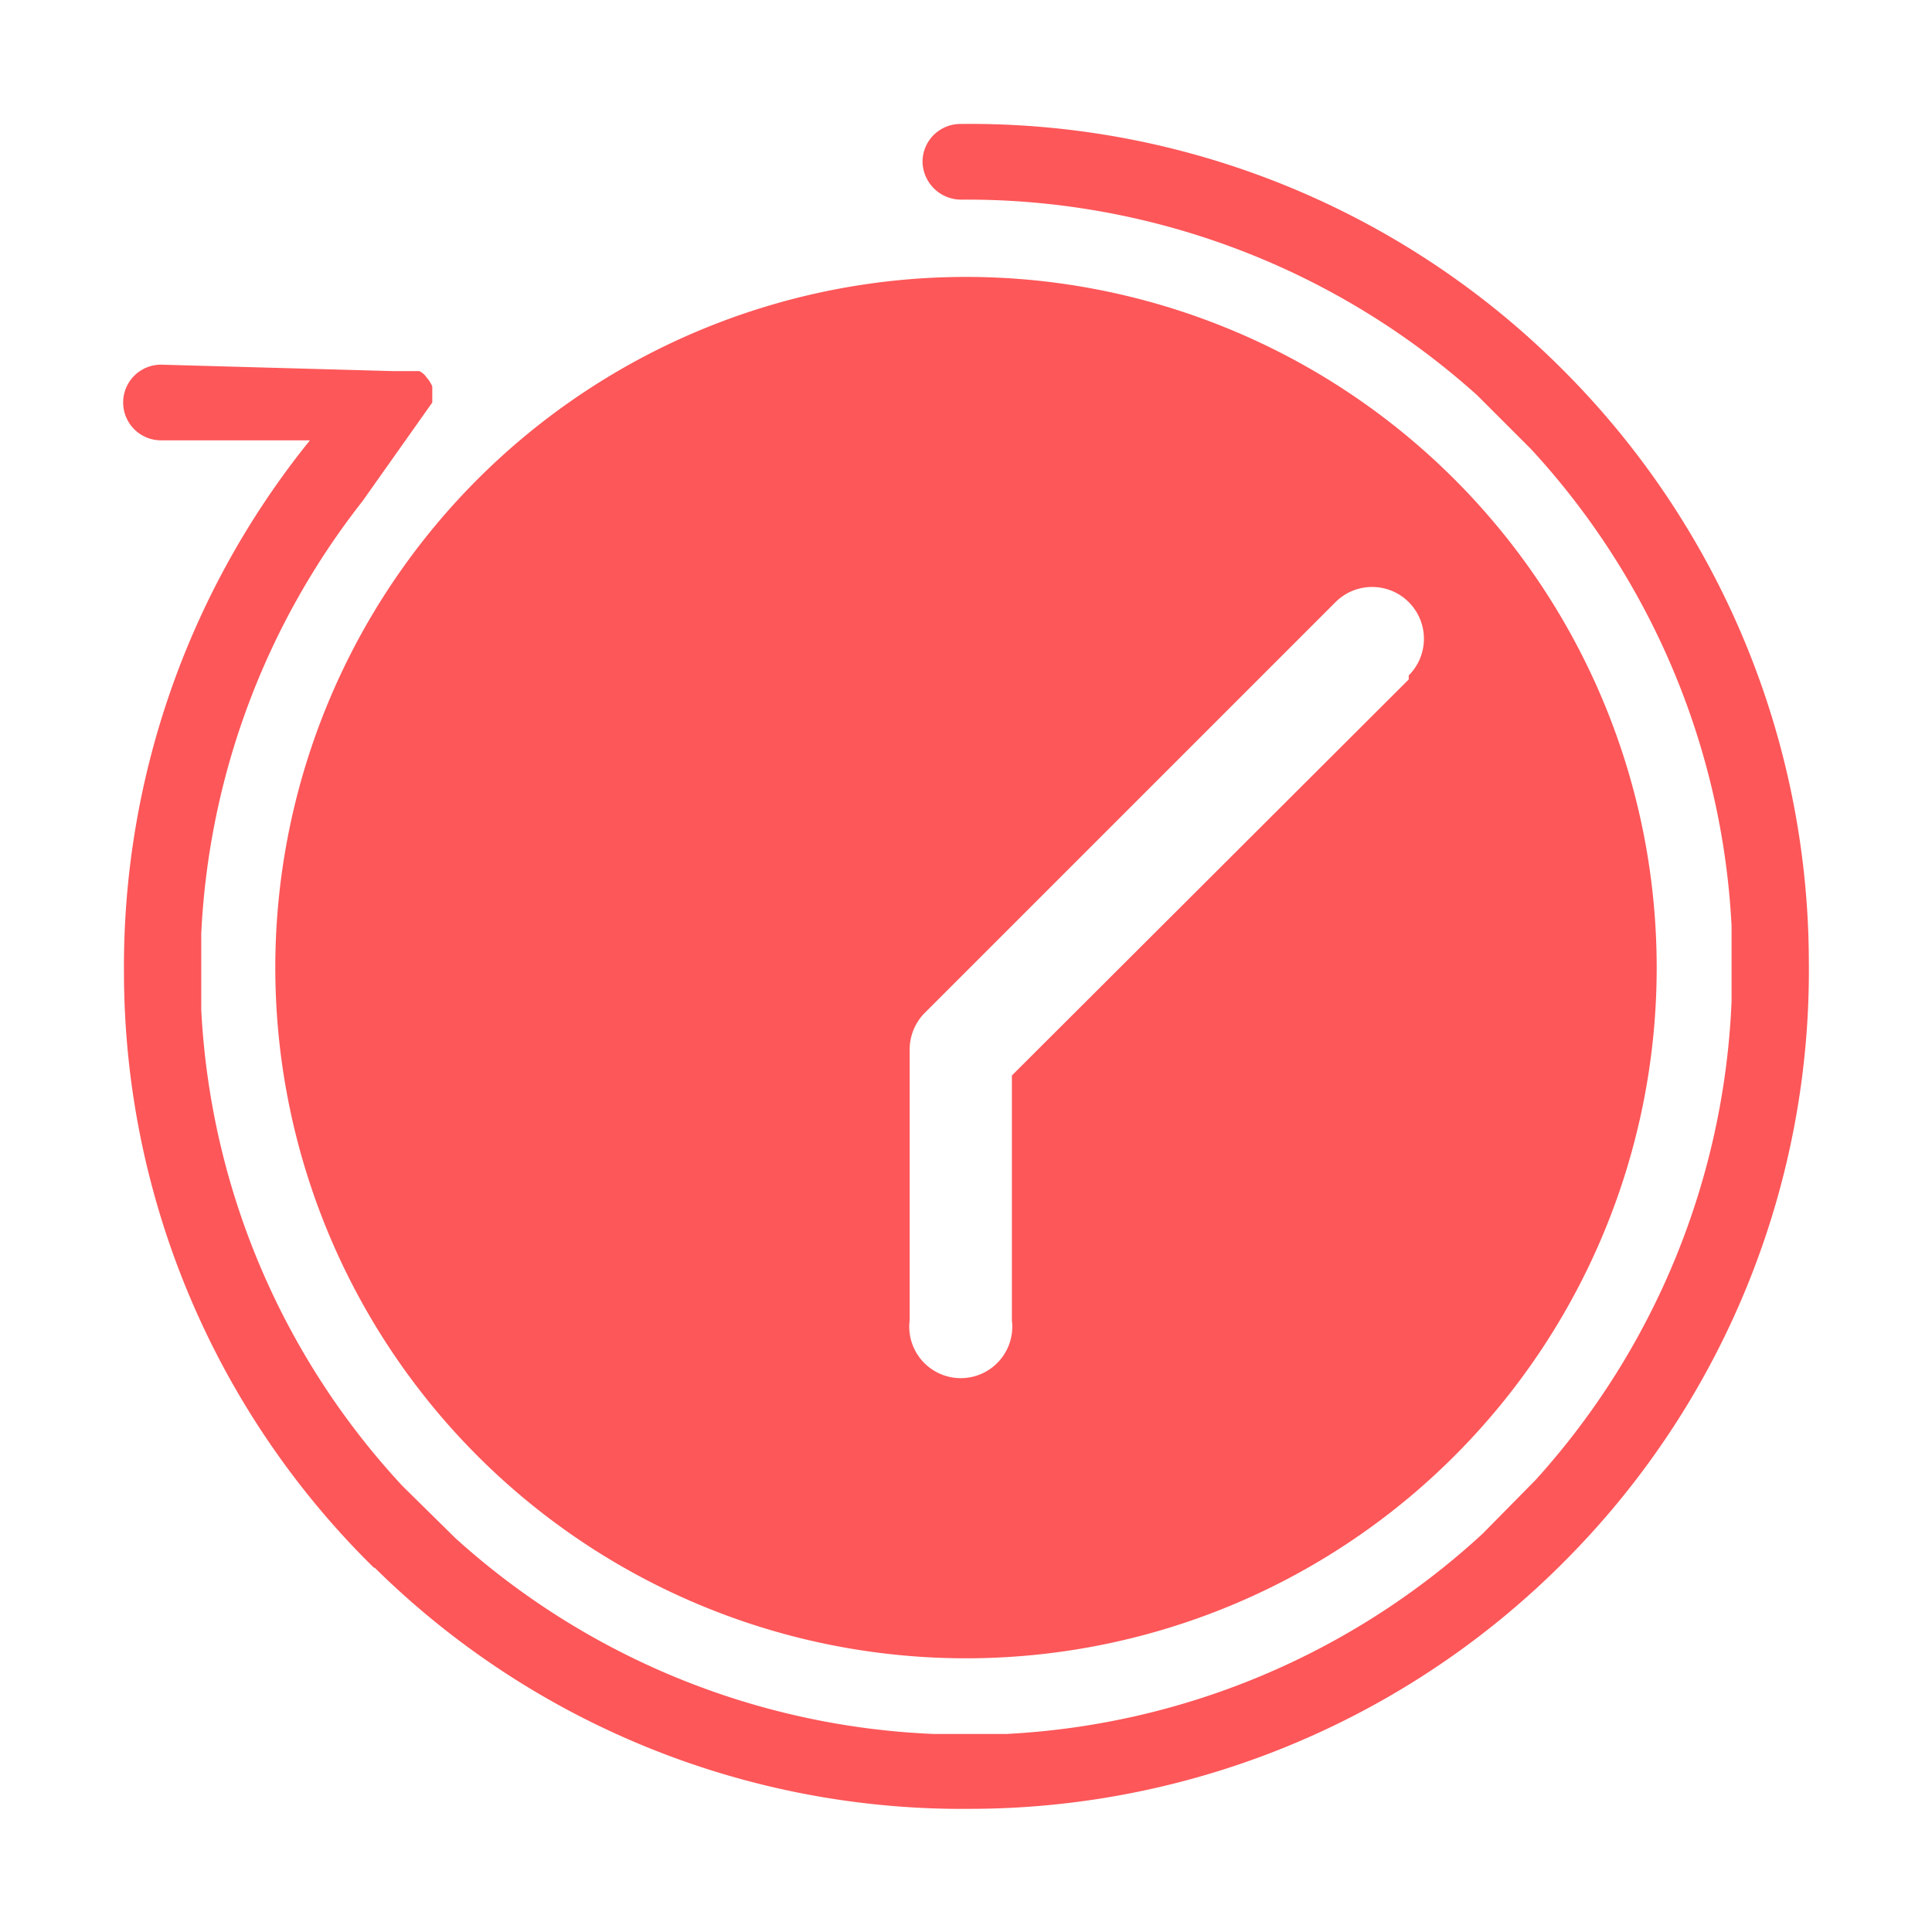
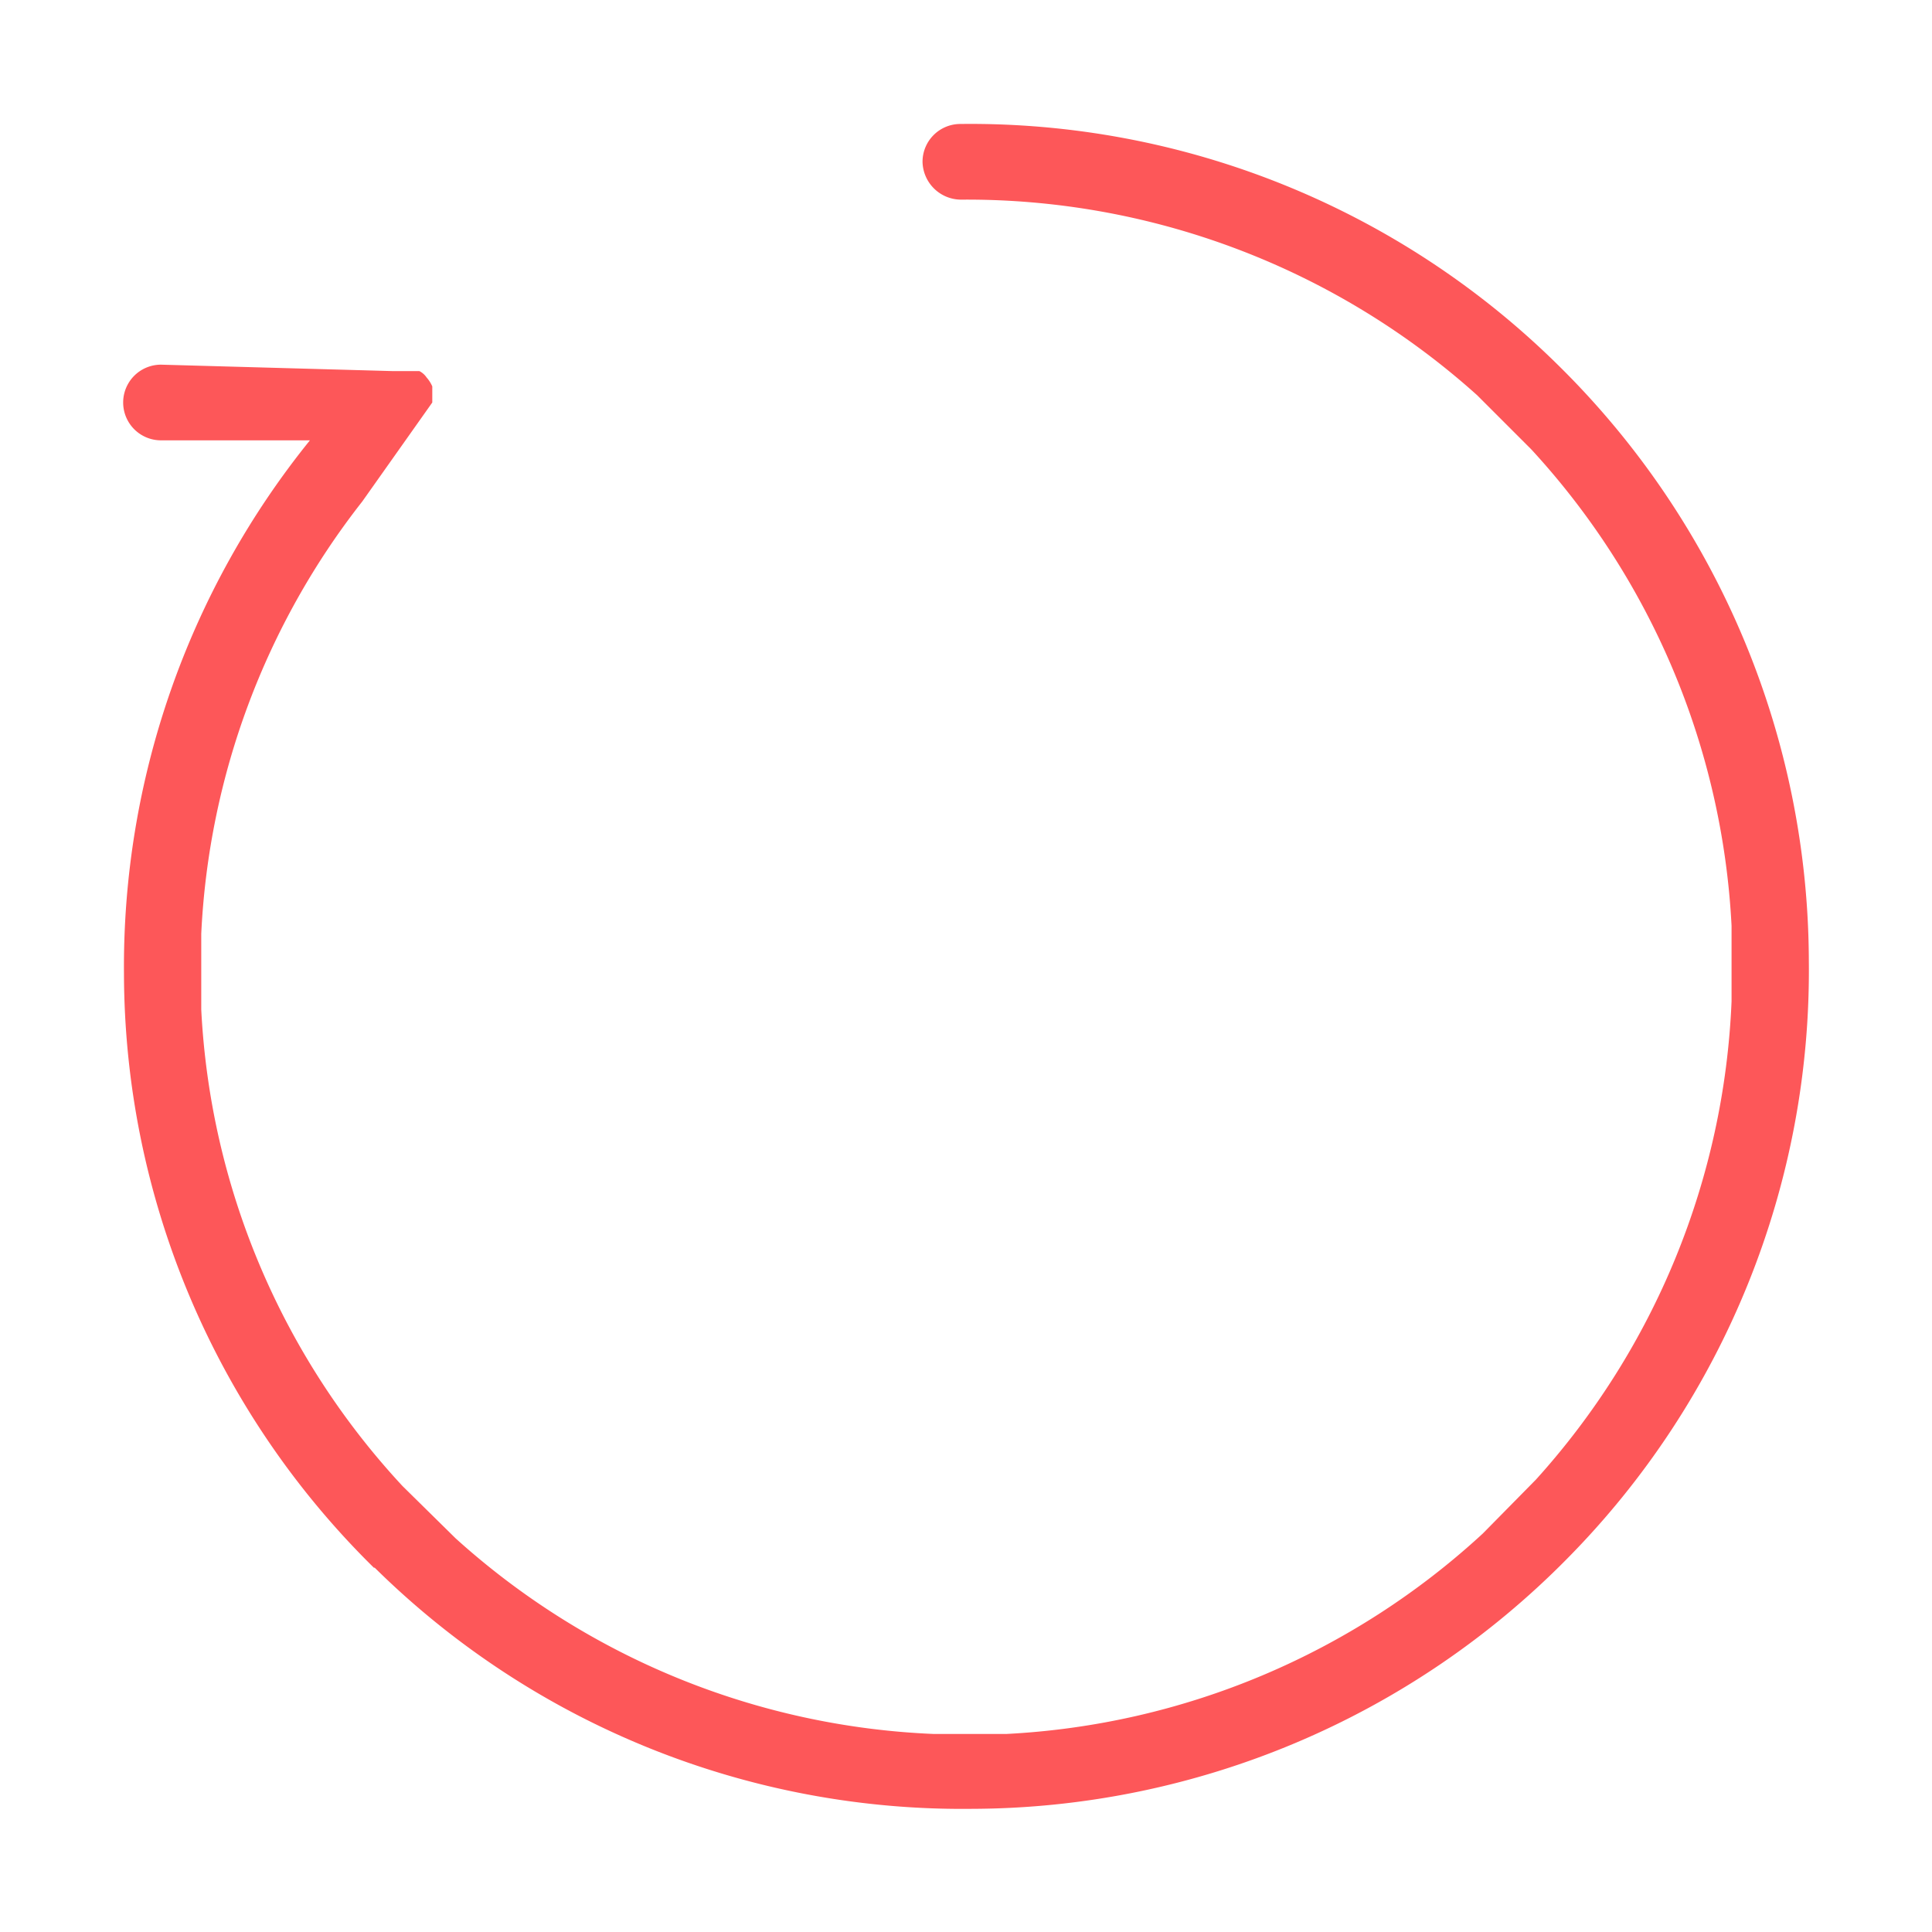
<svg xmlns="http://www.w3.org/2000/svg" id="圖層_1" data-name="圖層 1" viewBox="0 0 24 24">
  <defs>
    <style>.cls-1{fill:#fd5759;}</style>
  </defs>
  <title>update</title>
  <path class="cls-1" d="M4.65,19.47a10.39,10.39,0,0,0,7.43,3h0a10.42,10.42,0,0,0,7.39-3.11h0a10.39,10.39,0,0,0,3-7.43h0a10.42,10.42,0,0,0-3.11-7.39h0a10.39,10.39,0,0,0-7.43-3,.47.47,0,0,0-.47.47.48.48,0,0,0,.48.47,9.48,9.48,0,0,1,6.41,2.43l.67.67a9.44,9.44,0,0,1,2.49,5.92v.94a9.44,9.44,0,0,1-2.43,5.94l-.66.67a9.44,9.44,0,0,1-5.92,2.49H11.6a9.44,9.44,0,0,1-5.94-2.43L5,18.46A9.39,9.39,0,0,1,2.5,12.54V11.6a9.42,9.42,0,0,1,2-5.37L5.37,5V4.92l0-.12h0a.41.41,0,0,0-.07-.11l0,0a.24.24,0,0,0-.09-.08h0l-.11,0H5l-.12,0L2,4.53a.47.47,0,1,0,0,.94H3.85a10.4,10.4,0,0,0-2.31,6.62h0a10.38,10.38,0,0,0,3.11,7.39Z" />
-   <path class="cls-1" d="M12,3.44A8.58,8.58,0,1,0,20.58,12,8.58,8.58,0,0,0,12,3.44Zm5.5,5-4.93,4.92V16.4a.64.64,0,1,1-1.27,0V13.05a.65.65,0,0,1,.18-.46l5.11-5.11a.64.64,0,1,1,.91.91Z" />
</svg>